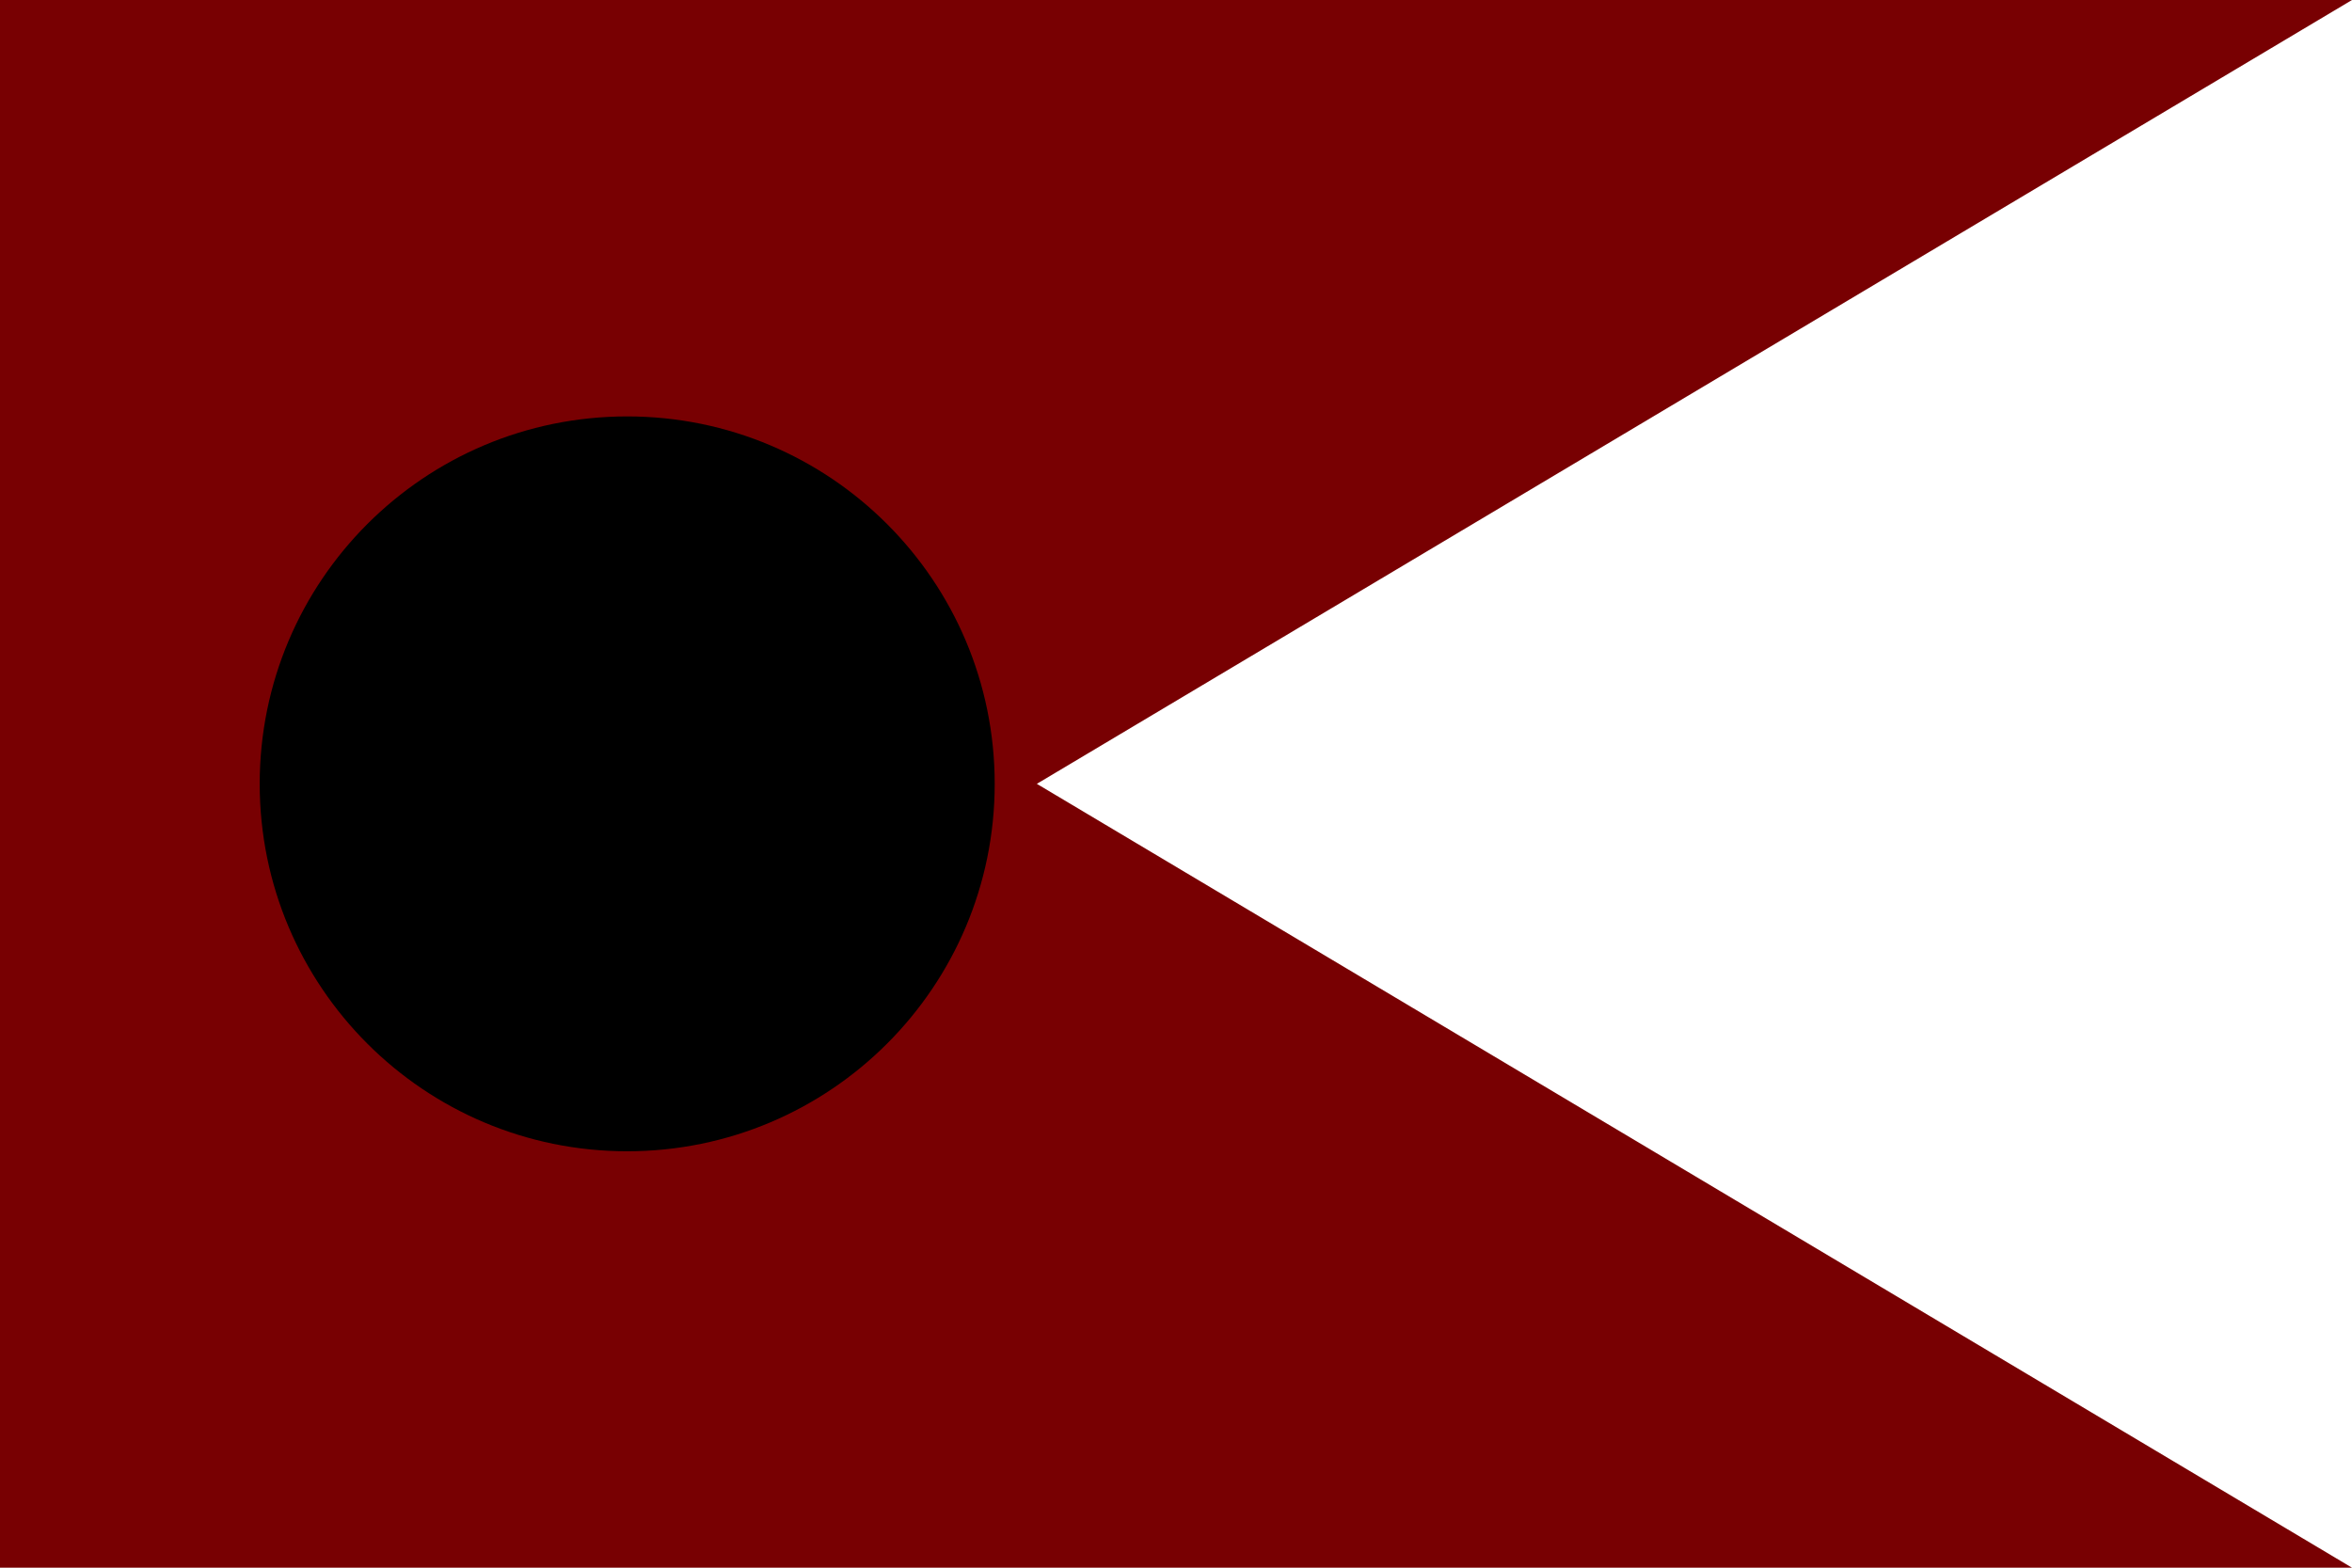
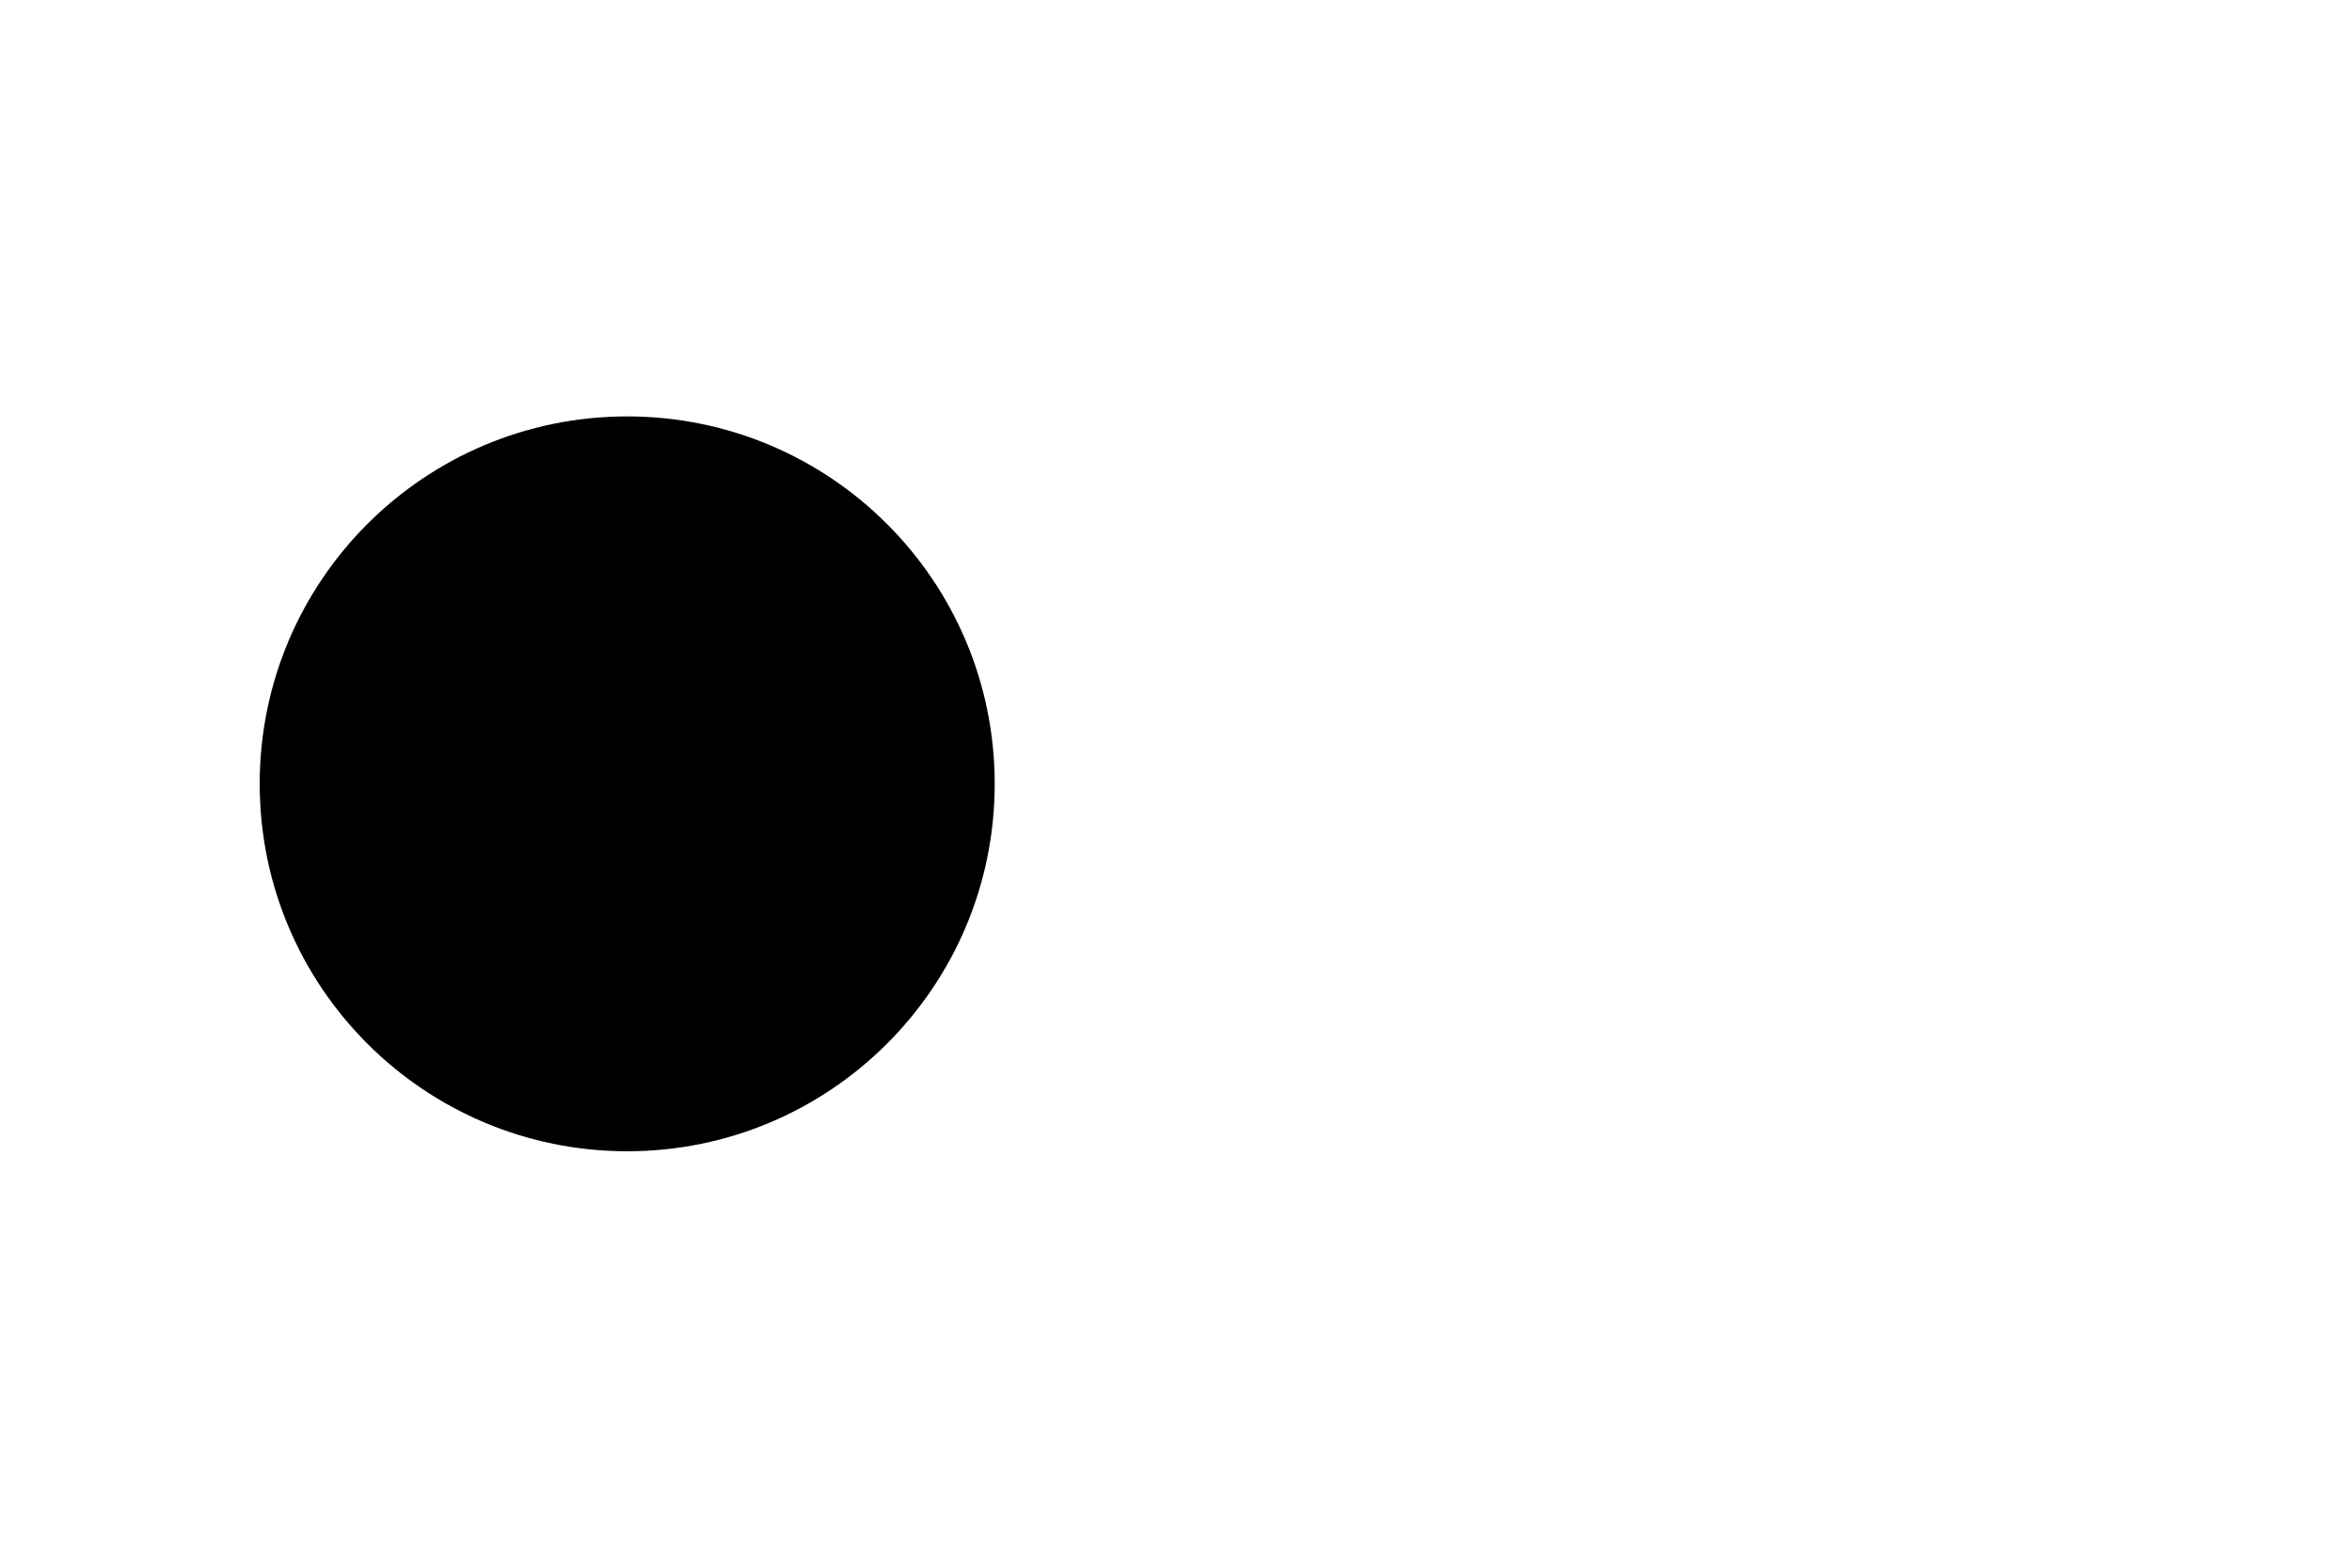
<svg xmlns="http://www.w3.org/2000/svg" version="1.1" width="2400" height="1600" viewBox="0 0 2400 1600">
-   <path id="Rectángulo-1-cop" d="M2400.000,1600.000 C2400.000,1600.000 1058.000,1600.000 1058.000,1600.000 L-0.000,1600.000 L-0.000,0.000 L1058.000,0.000 C1058.000,0.000 2400.000,0.000 2400.000,0.000 C1952.667,266.667 1505.333,533.333 1058.000,800.000 C1505.333,1066.667 1952.667,1333.333 2400.000,1600.000 z" fill="#780002" />
  <path id="Elipse-1" d="M640.000,425.000 C847.107,425.000 1015.000,592.893 1015.000,800.000 C1015.000,1007.107 847.107,1175.000 640.000,1175.000 C432.893,1175.000 265.000,1007.107 265.000,800.000 C265.000,592.893 432.893,425.000 640.000,425.000 z" fill="#000000" />
</svg>